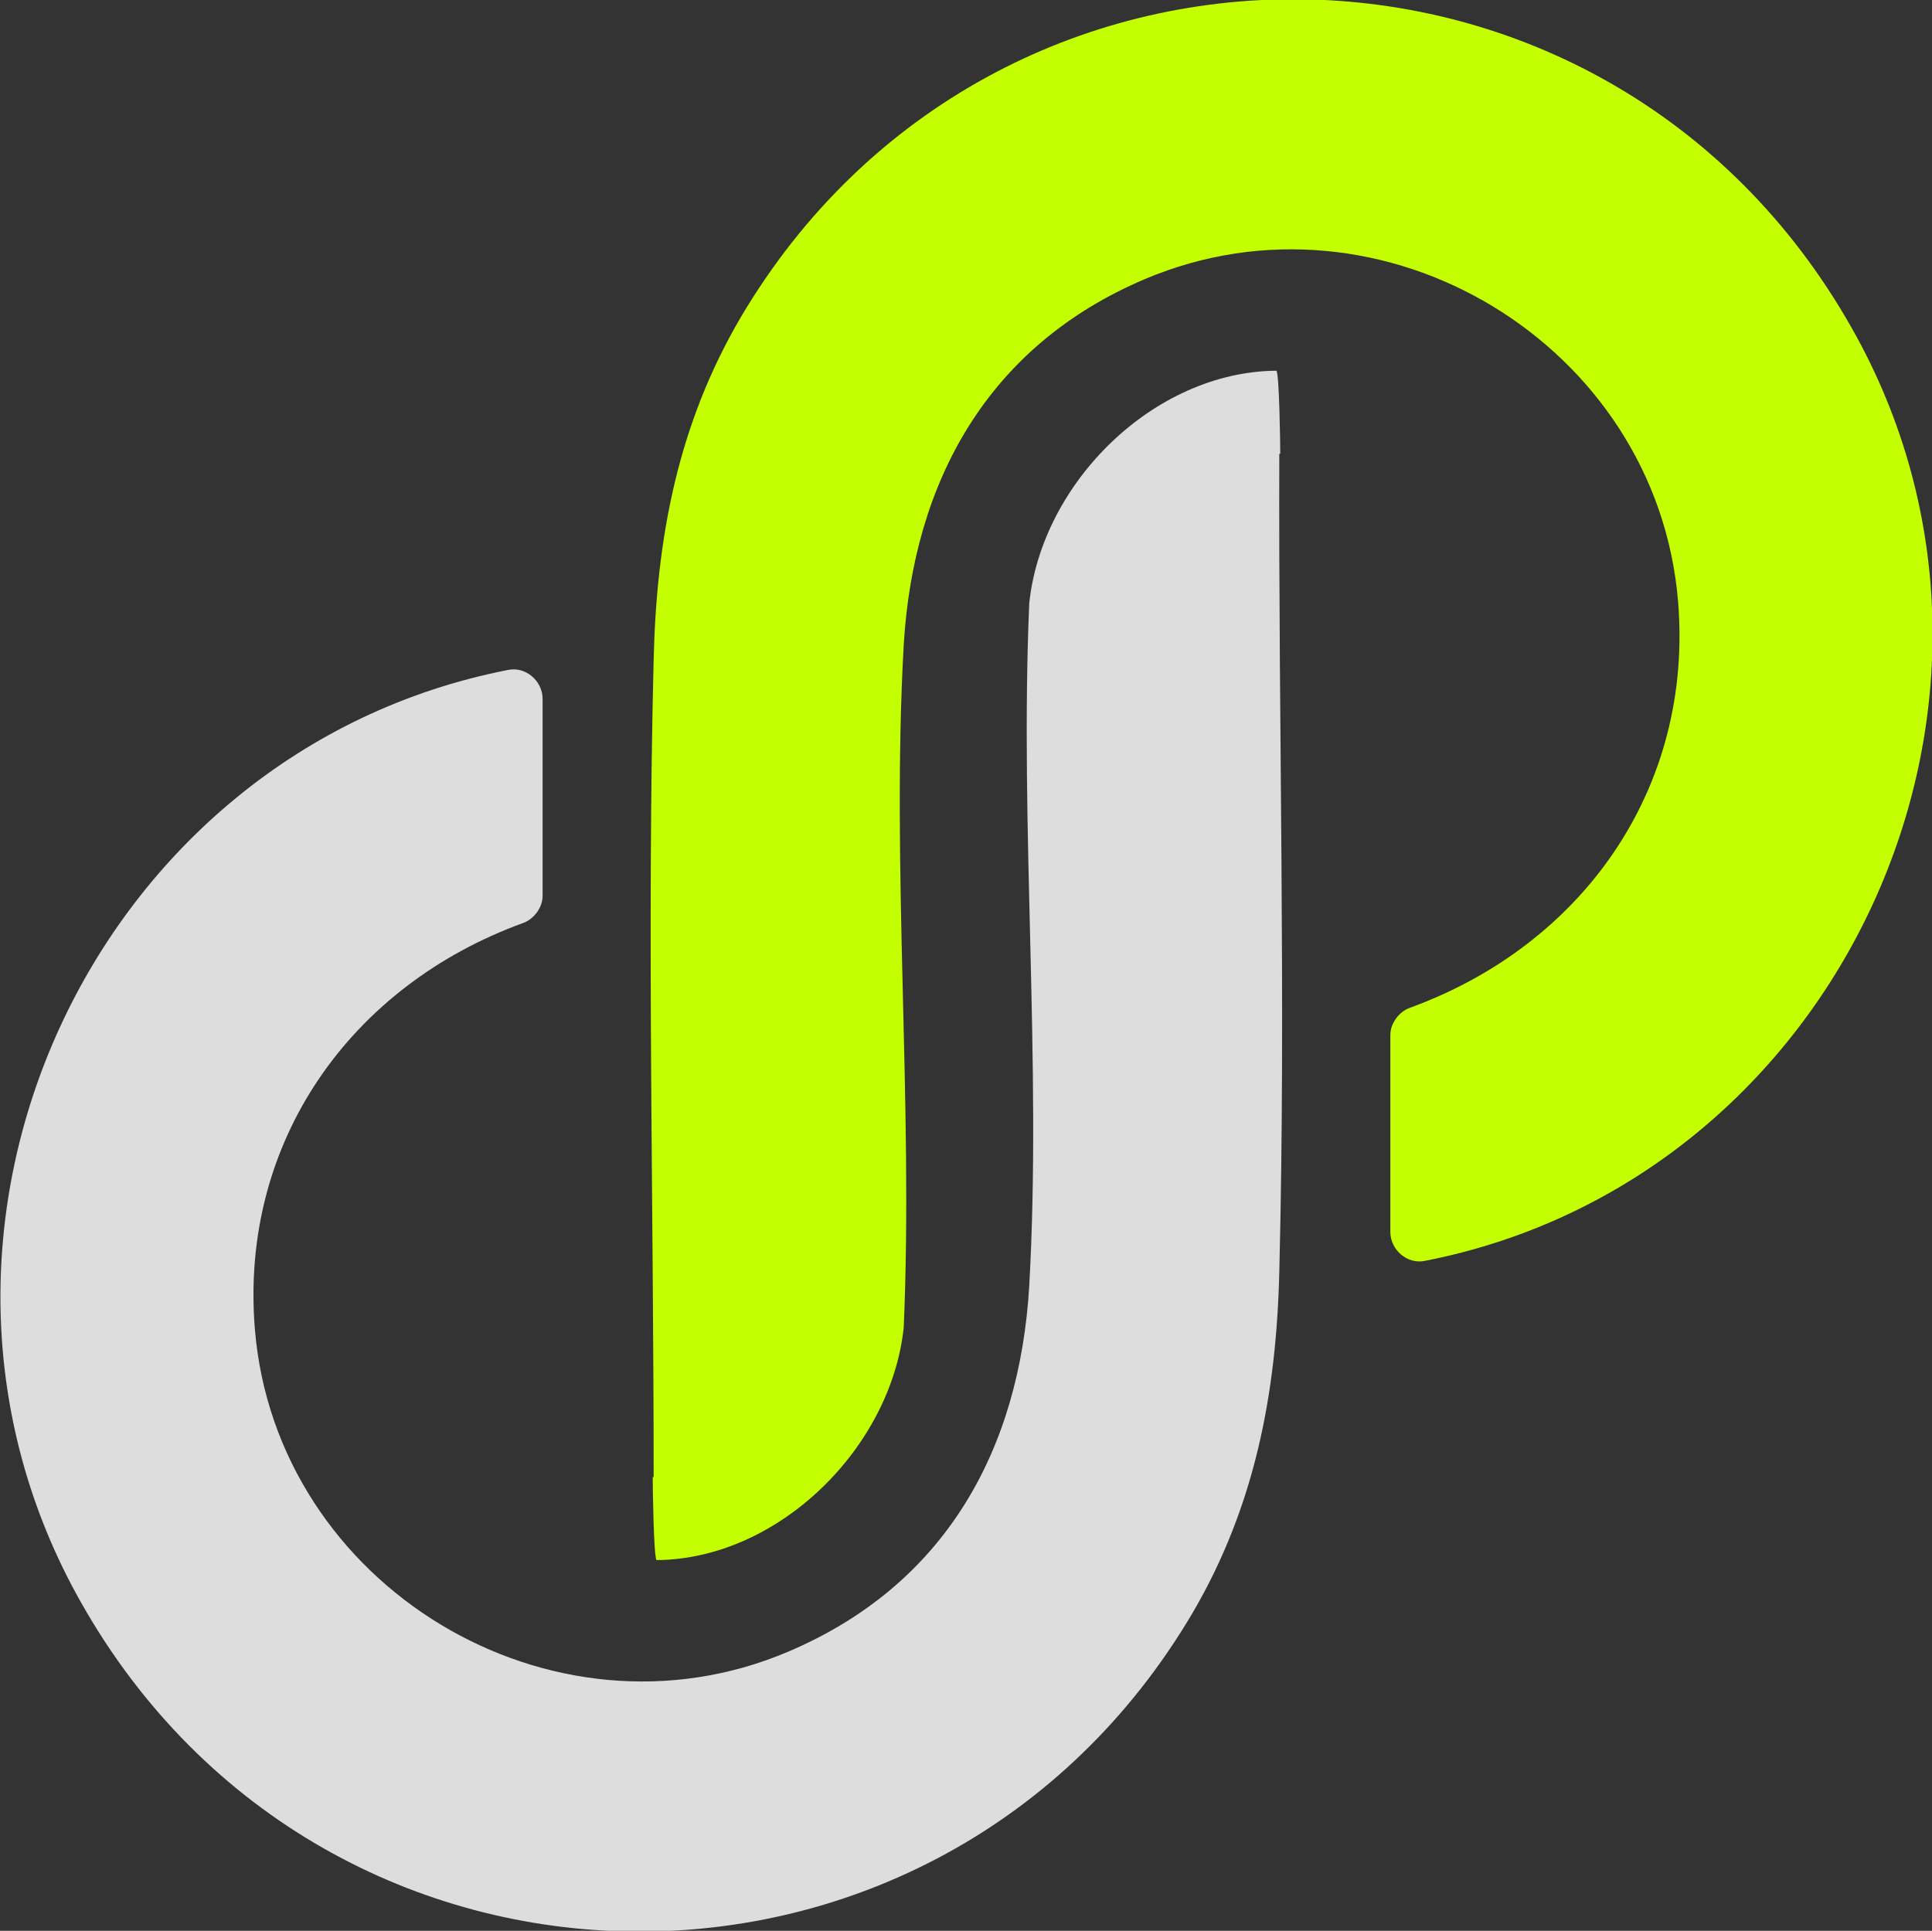
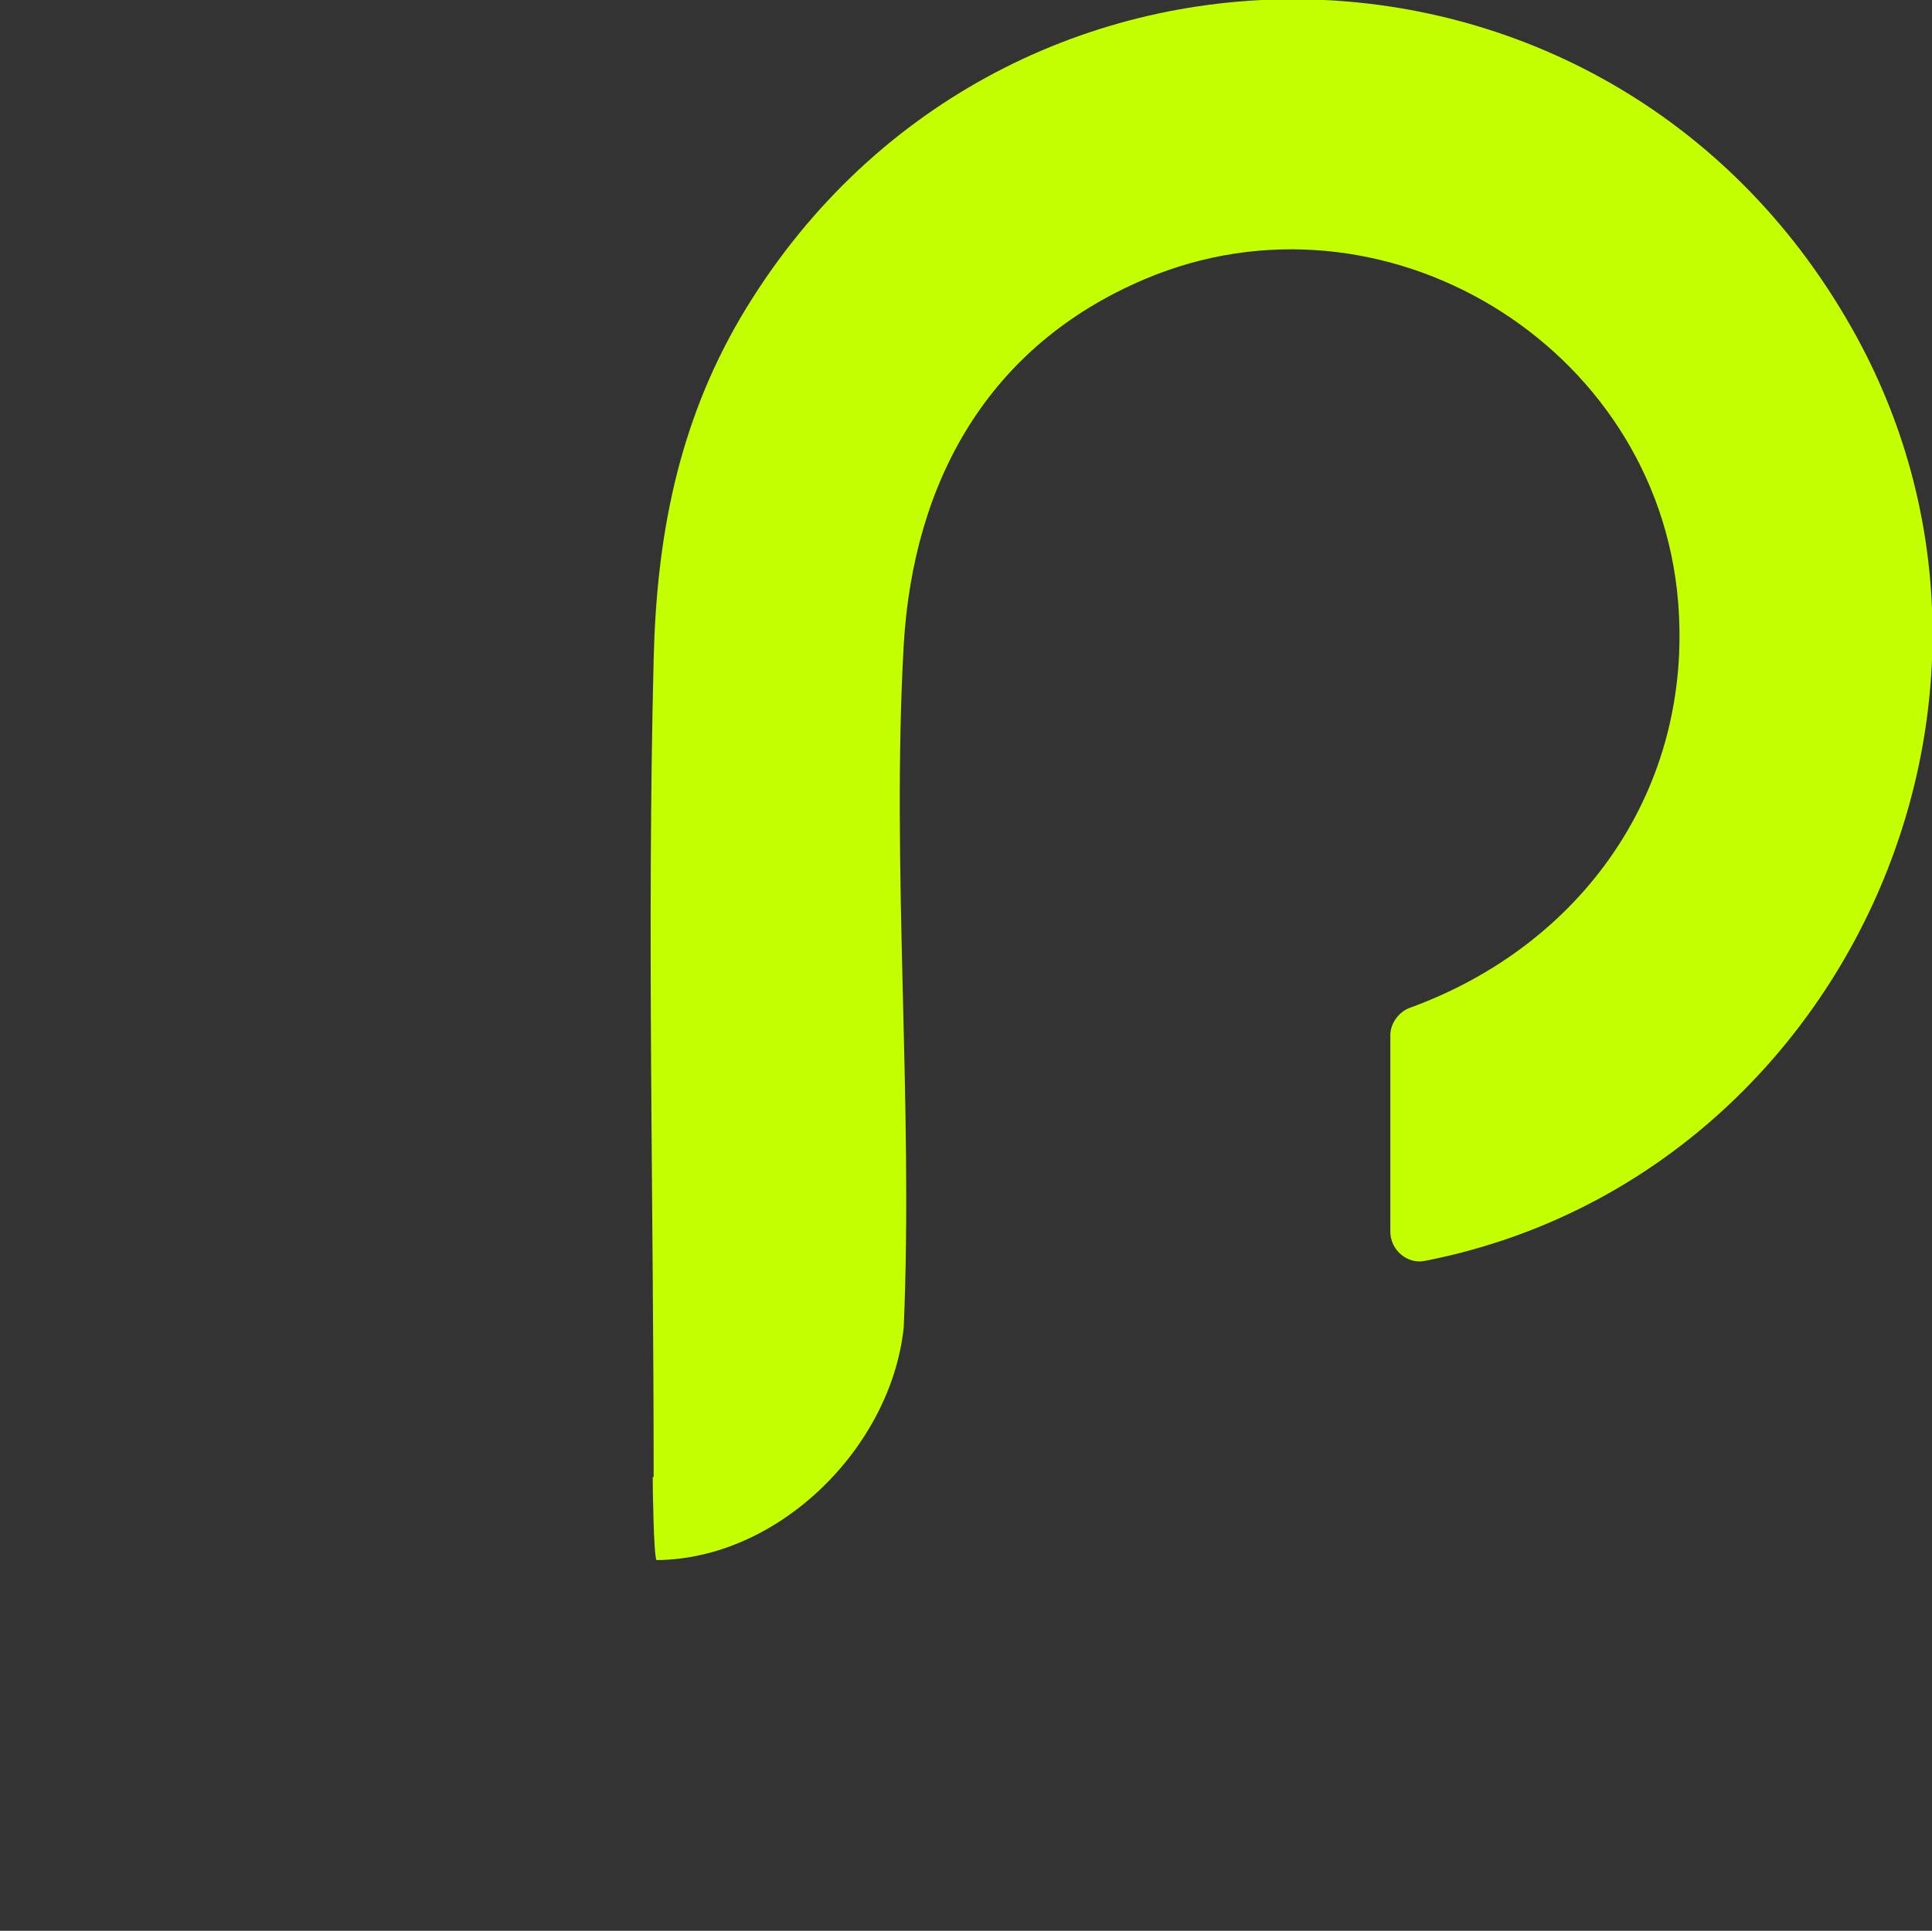
<svg xmlns="http://www.w3.org/2000/svg" id="Layer_1" version="1.1" viewBox="0 0 200.1 200">
  <rect x="0" y="0" width="200.1" height="200" fill="#333333" stroke="none" />
  <defs>
    <style>
      .st0 {
        fill: #ddd;
      }

      .st1 {
        fill: #c3ff00;
      }
    </style>
  </defs>
-   <path class="st0" d="M132.5,47c-.1,28.2.7,56.6,0,84.7-.3,12.6-2.5,24.3-9,35.4-26.2,44.4-89.7,43.9-115.1-1.1-21.8-38.5,1.2-88.2,44.2-96.6,1.8-.4,3.6,1.1,3.6,3v20.4c0,1.2-.9,2.4-2,2.8-17.9,6.5-29.4,22.7-27.8,42.1,2.2,26.6,30.7,43.8,55.2,33.4,16.3-6.9,24-20.9,25-37.9,1.3-23.1-1-47.4,0-70.7,1.3-12.5,12.9-24,25.6-24.1.3.3.4,7.6.4,8.8h0v-.2Z" />
  <path class="st1" d="M67.7,153c0-28.2-.7-56.6,0-84.7.3-12.6,2.5-24.3,9-35.4,26.2-44.4,89.7-43.9,115.1,1.1,21.8,38.5-1.2,88.2-44.2,96.6-1.8.4-3.6-1.1-3.6-3v-20.4c0-1.2.9-2.4,2-2.8,17.9-6.5,29.4-22.7,27.8-42.1-2.2-26.6-30.6-43.8-55.2-33.4-16.3,6.9-24,21-25,37.9-1.3,23.1,1,47.4,0,70.7-1.3,12.4-12.9,24-25.6,24.1-.3-.3-.4-7.6-.4-8.8h0v.2Z" />
</svg>